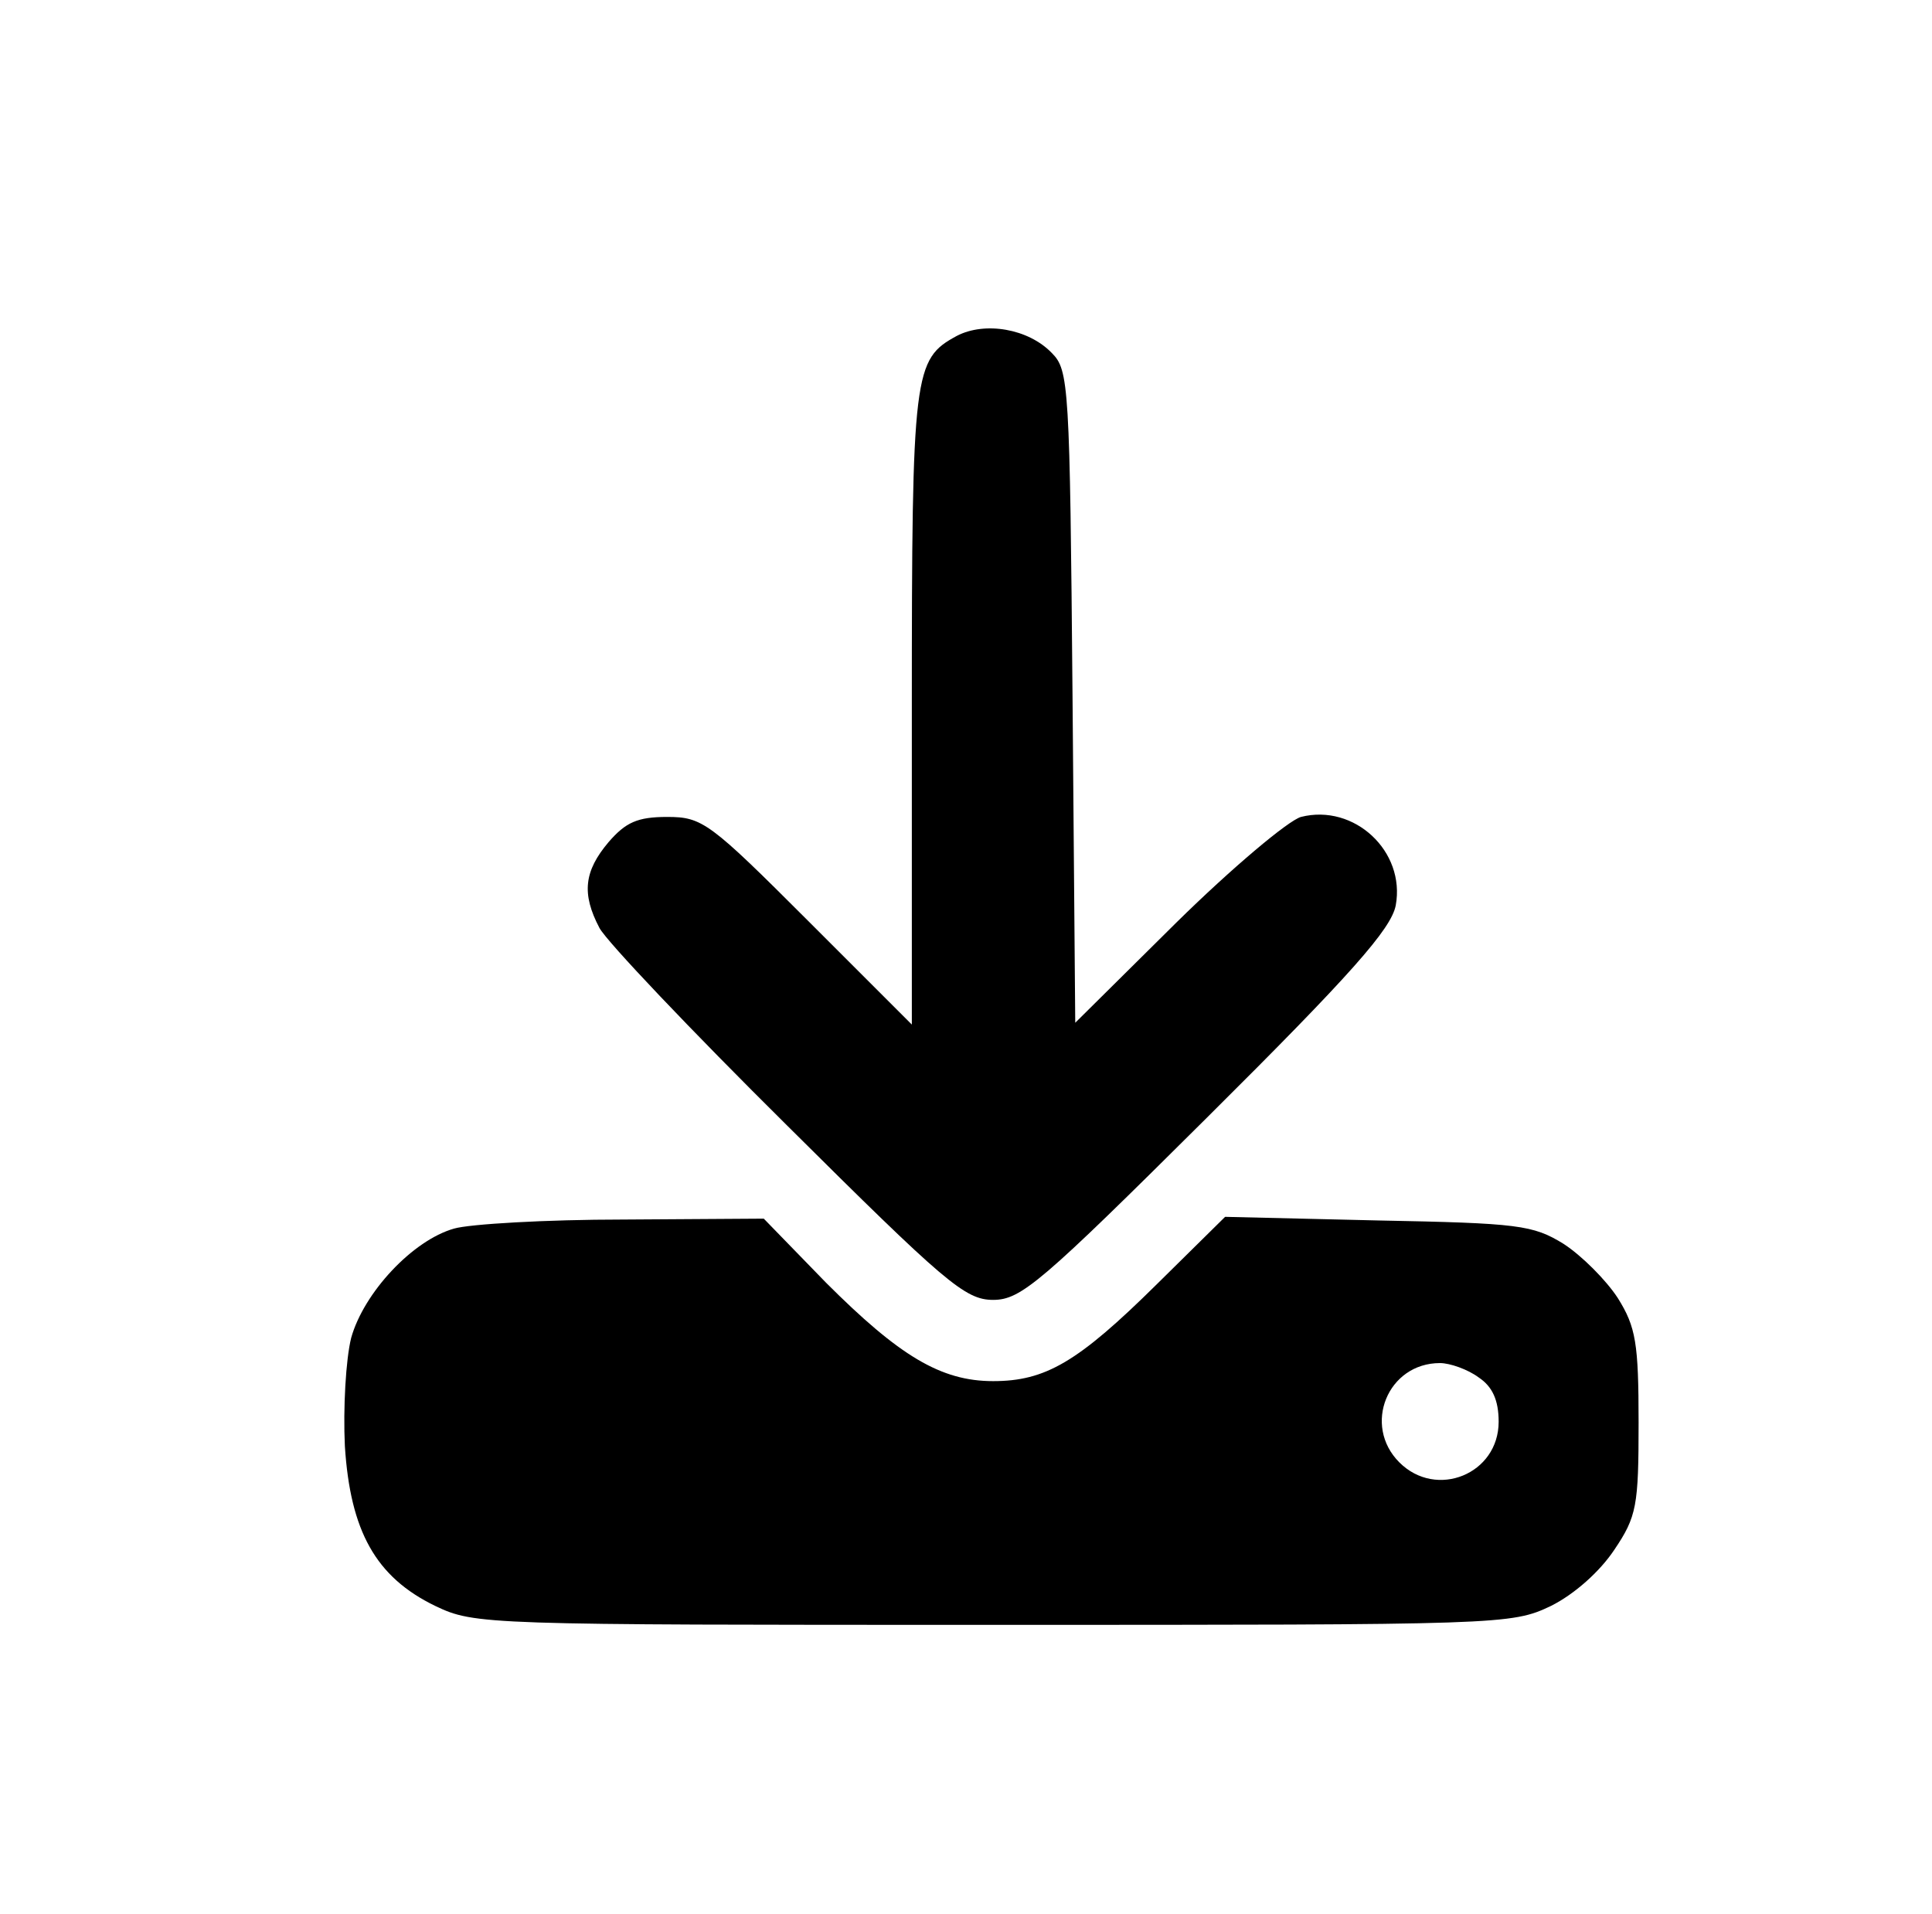
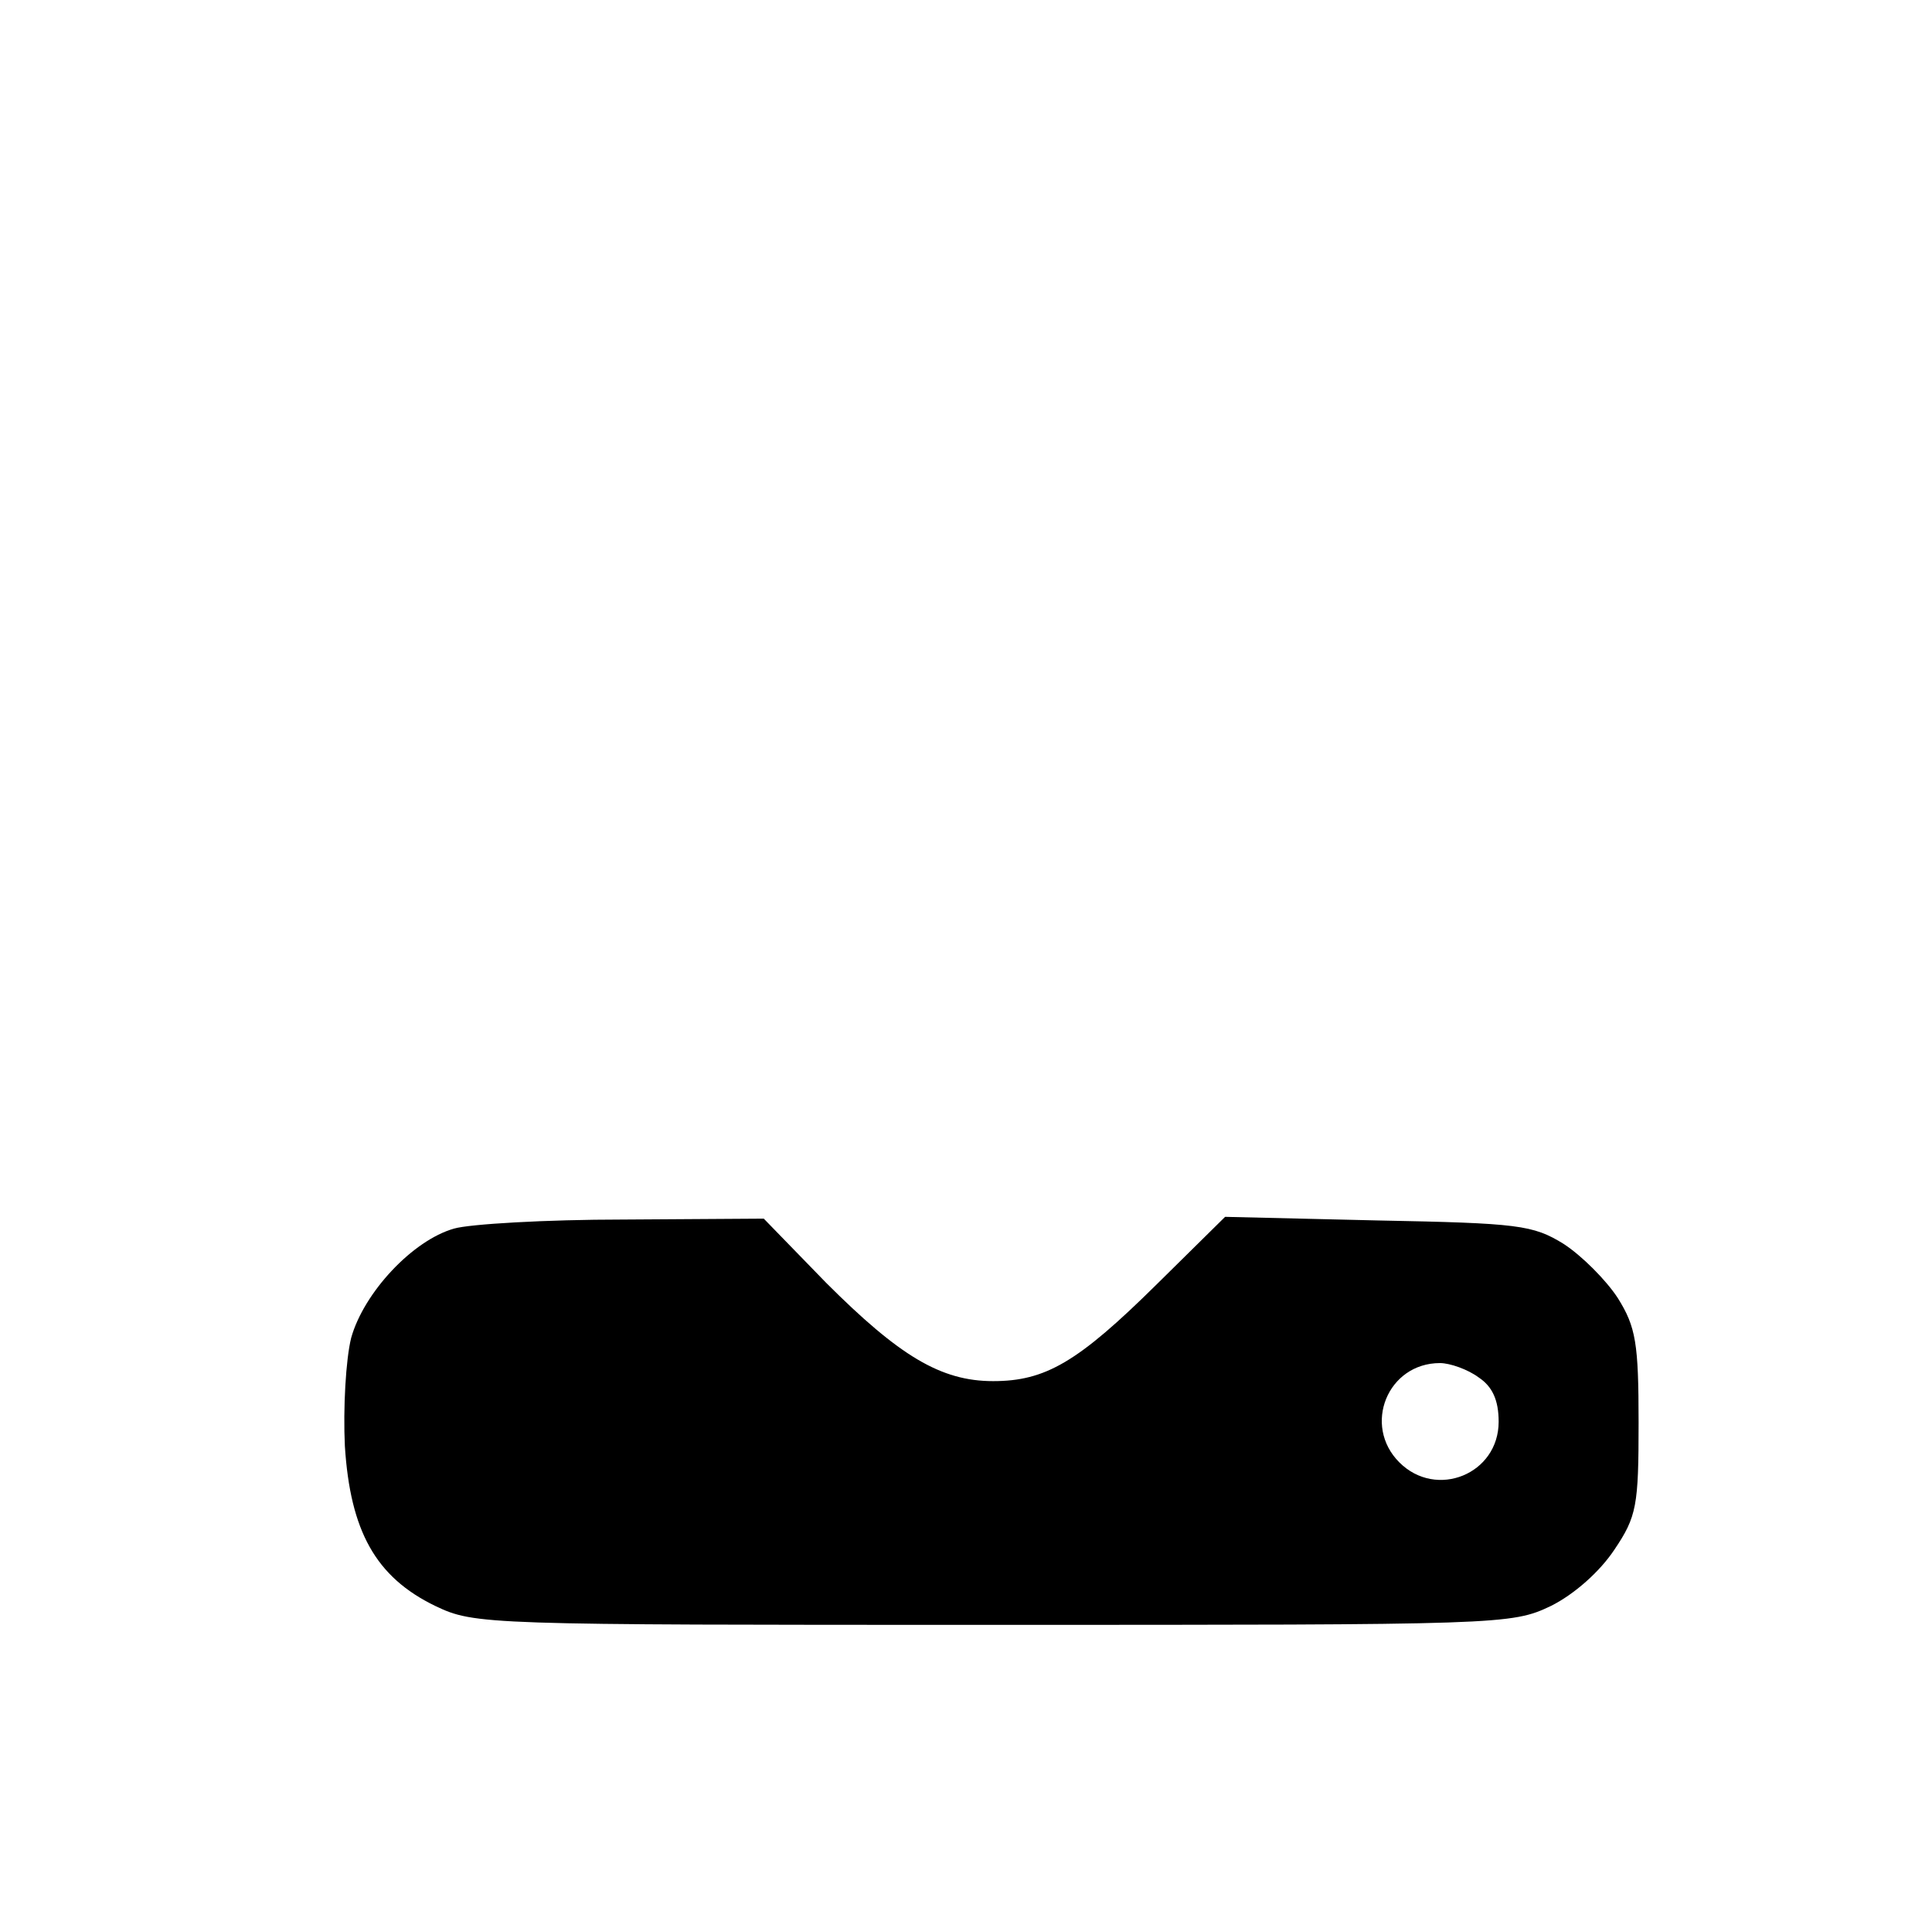
<svg xmlns="http://www.w3.org/2000/svg" version="1.0" width="214pt" height="212pt" viewBox="0 0 214 212" preserveAspectRatio="xMidYMid meet">
  <g transform="translate(0,212) scale(0.1,-0.1)" fill="#000000" stroke="none">
-     <path d="M1060 1748 c-48 -26 -50 -39 -50 -413 l0 -350 -115 115 c-109 109 -117 115 -156 115 -33 0 -46 -6 -65 -28 -27 -32 -30 -57 -10 -95 8 -15 102 -114 208 -219 175 -174 197 -193 228 -193 31 0 53 19 237 202 160 159 204 209 209 235 11 60 -46 113 -105 98 -14 -4 -76 -56 -138 -117 l-112 -111 -3 361 c-3 346 -4 362 -23 381 -26 27 -74 35 -105 19z" />
    <path d="M503 759 c-46 -13 -100 -71 -114 -121 -6 -24 -9 -78 -7 -120 6 -94 34 -145 100 -177 44 -21 54 -21 618 -21 564 0 574 0 618 21 26 13 54 38 70 62 25 37 27 49 27 141 0 88 -3 106 -23 138 -13 20 -40 47 -60 60 -34 21 -50 23 -206 26 l-169 4 -76 -75 c-87 -86 -123 -107 -181 -107 -58 0 -104 28 -185 109 l-69 71 -156 -1 c-85 0 -170 -5 -187 -10z m1135 -165 c15 -10 22 -25 22 -49 0 -58 -69 -86 -110 -45 -41 41 -13 110 45 110 11 0 31 -7 43 -16z" />
  </g>
</svg>